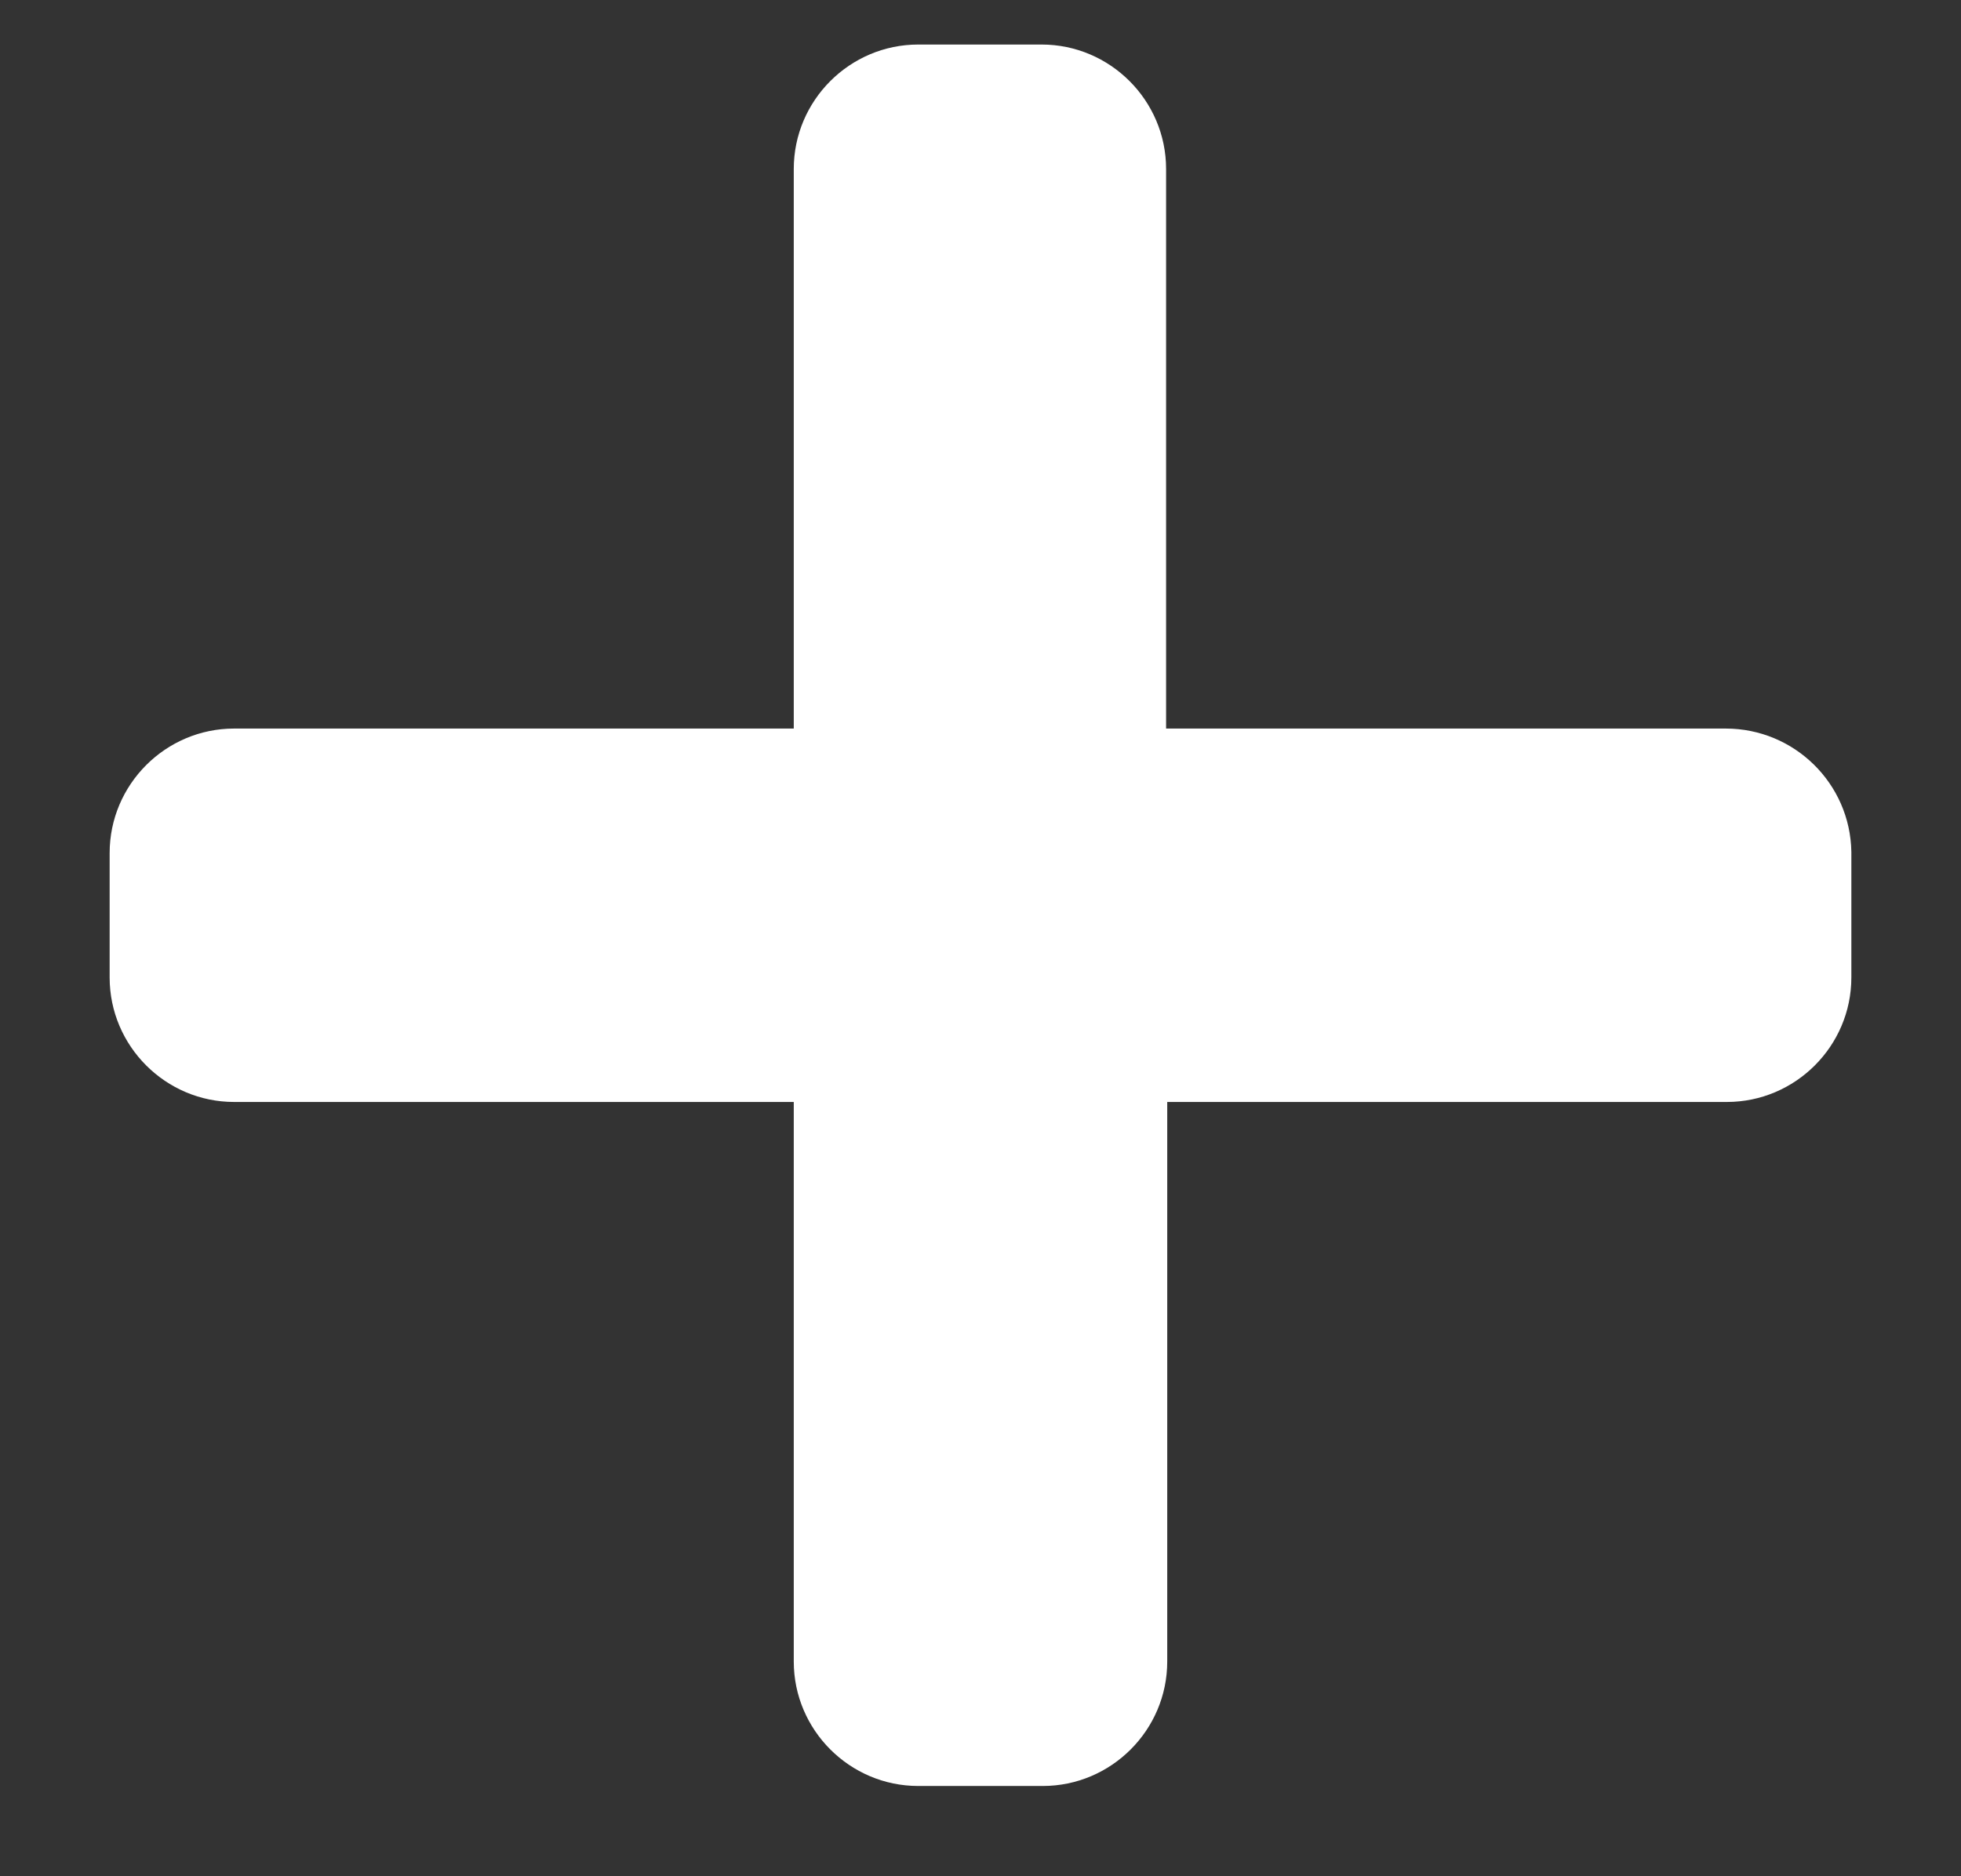
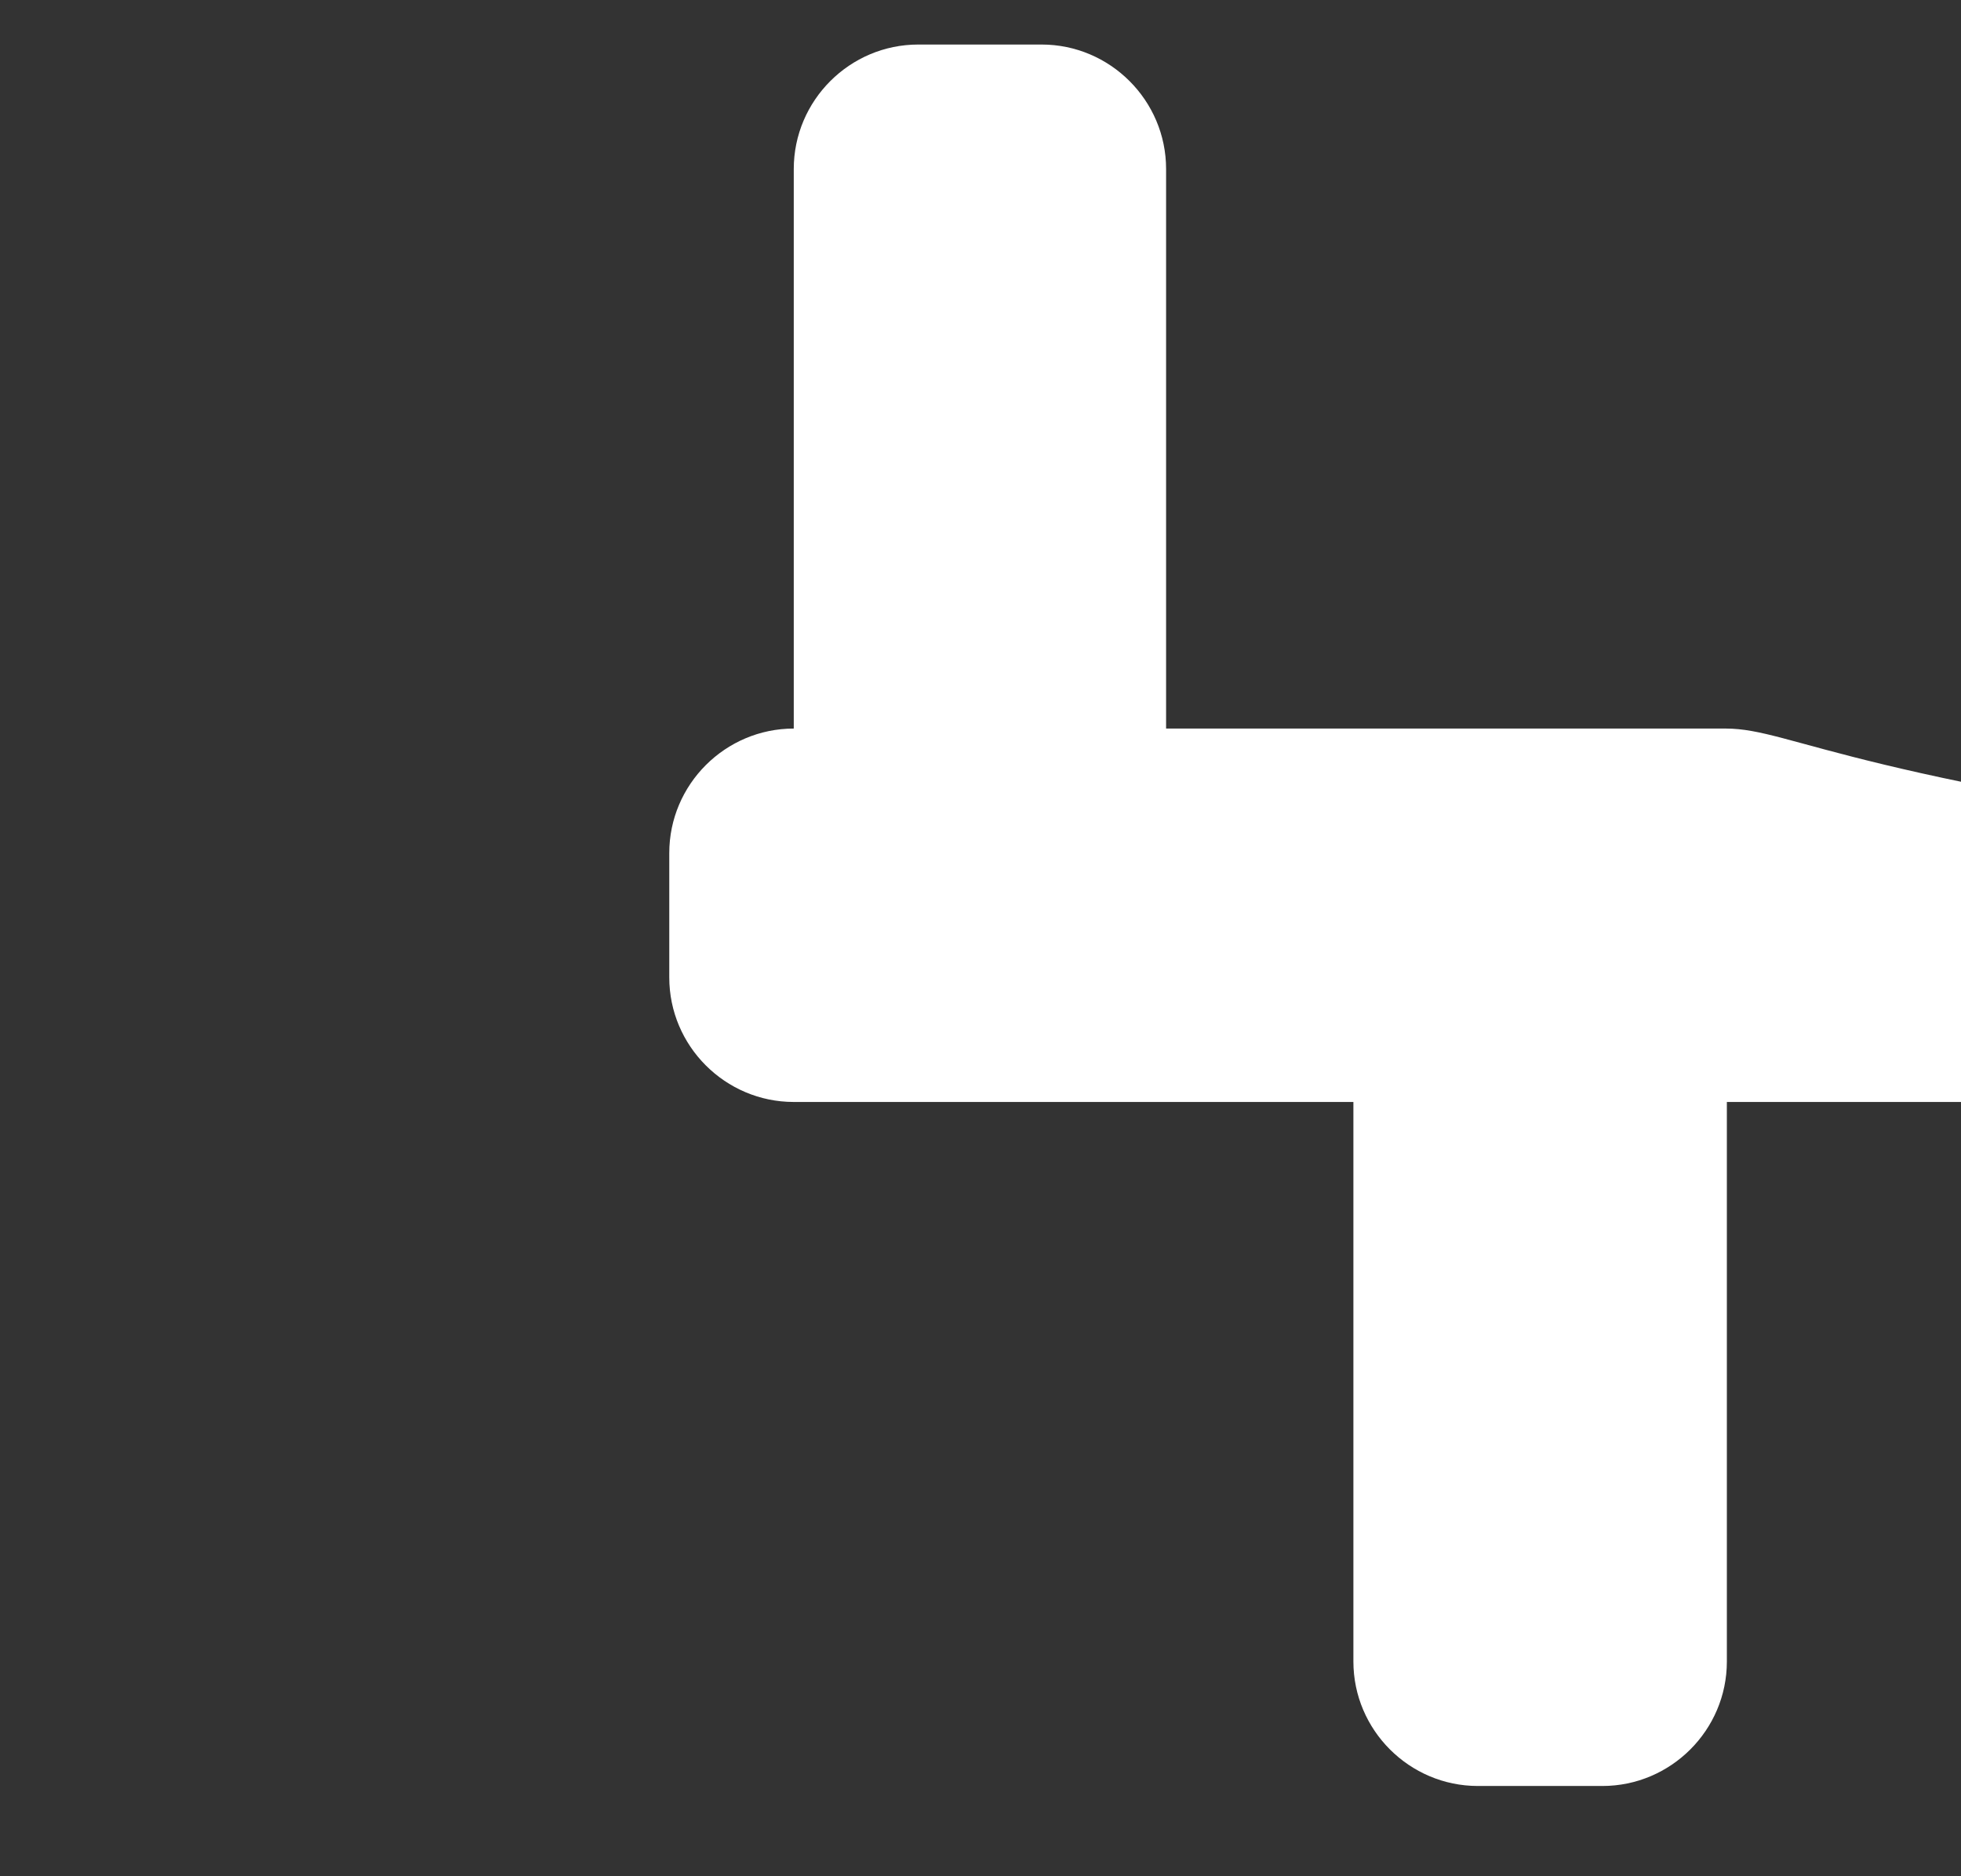
<svg xmlns="http://www.w3.org/2000/svg" version="1.1" id="Layer_1" x="0px" y="0px" viewBox="0 0 171.7 164.3" style="enable-background:new 0 0 171.7 164.3;" xml:space="preserve">
  <rect x="0" y="0" width="171.7" height="164.3" fill="#333333" stroke="none" />
  <style type="text/css">
	.st0{fill:#FFFFFF;}
</style>
-   <path id="Icon_awesome-plus" class="st0" d="M151.1,63.8h-49v-49c0-6-4.9-10.9-10.9-10.9c0,0,0,0,0,0H80.4c-6,0-10.9,4.9-10.9,10.9  v49h-49c-6,0-10.9,4.9-10.9,10.9v10.9c0,6,4.9,10.9,10.9,10.9c0,0,0,0,0,0h49v49c0,6,4.9,10.9,10.9,10.9c0,0,0,0,0,0h10.9  c6,0,10.9-4.9,10.9-10.9v-49h49c6,0,10.9-4.9,10.9-10.9c0,0,0,0,0,0V74.6C162,68.6,157.1,63.8,151.1,63.8L151.1,63.8z" />
+   <path id="Icon_awesome-plus" class="st0" d="M151.1,63.8h-49v-49c0-6-4.9-10.9-10.9-10.9c0,0,0,0,0,0H80.4c-6,0-10.9,4.9-10.9,10.9  v49c-6,0-10.9,4.9-10.9,10.9v10.9c0,6,4.9,10.9,10.9,10.9c0,0,0,0,0,0h49v49c0,6,4.9,10.9,10.9,10.9c0,0,0,0,0,0h10.9  c6,0,10.9-4.9,10.9-10.9v-49h49c6,0,10.9-4.9,10.9-10.9c0,0,0,0,0,0V74.6C162,68.6,157.1,63.8,151.1,63.8L151.1,63.8z" />
</svg>